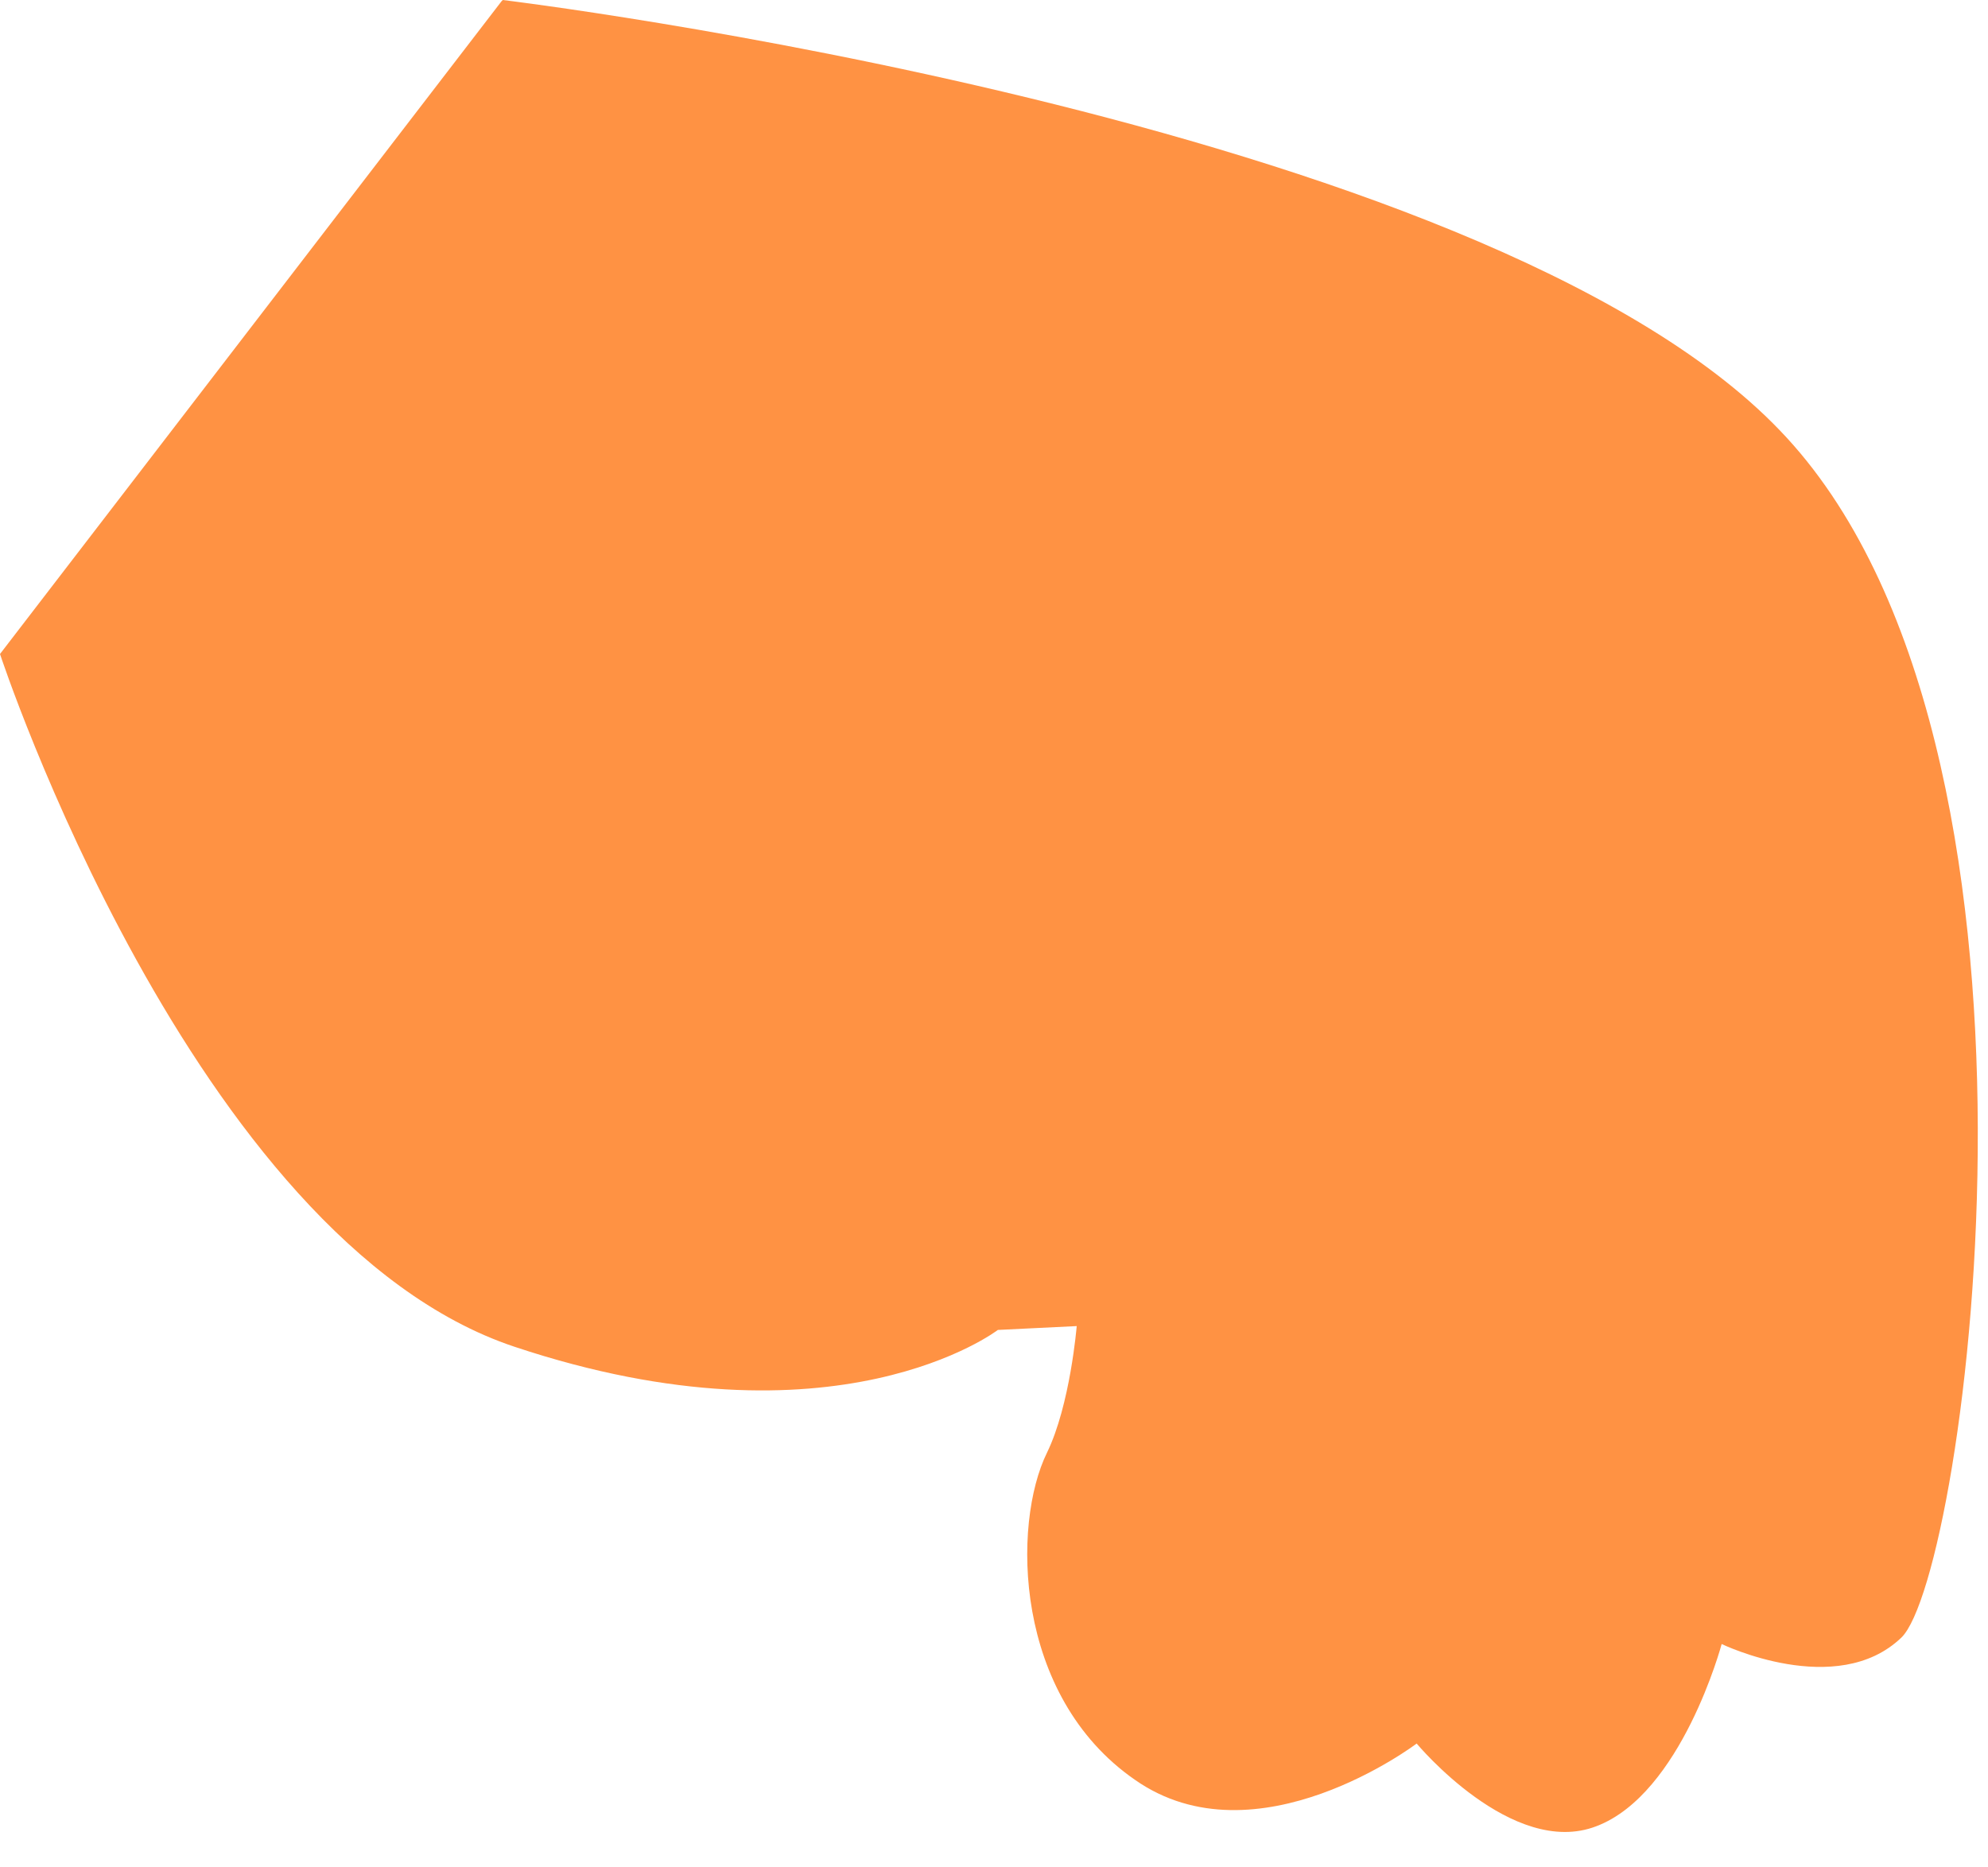
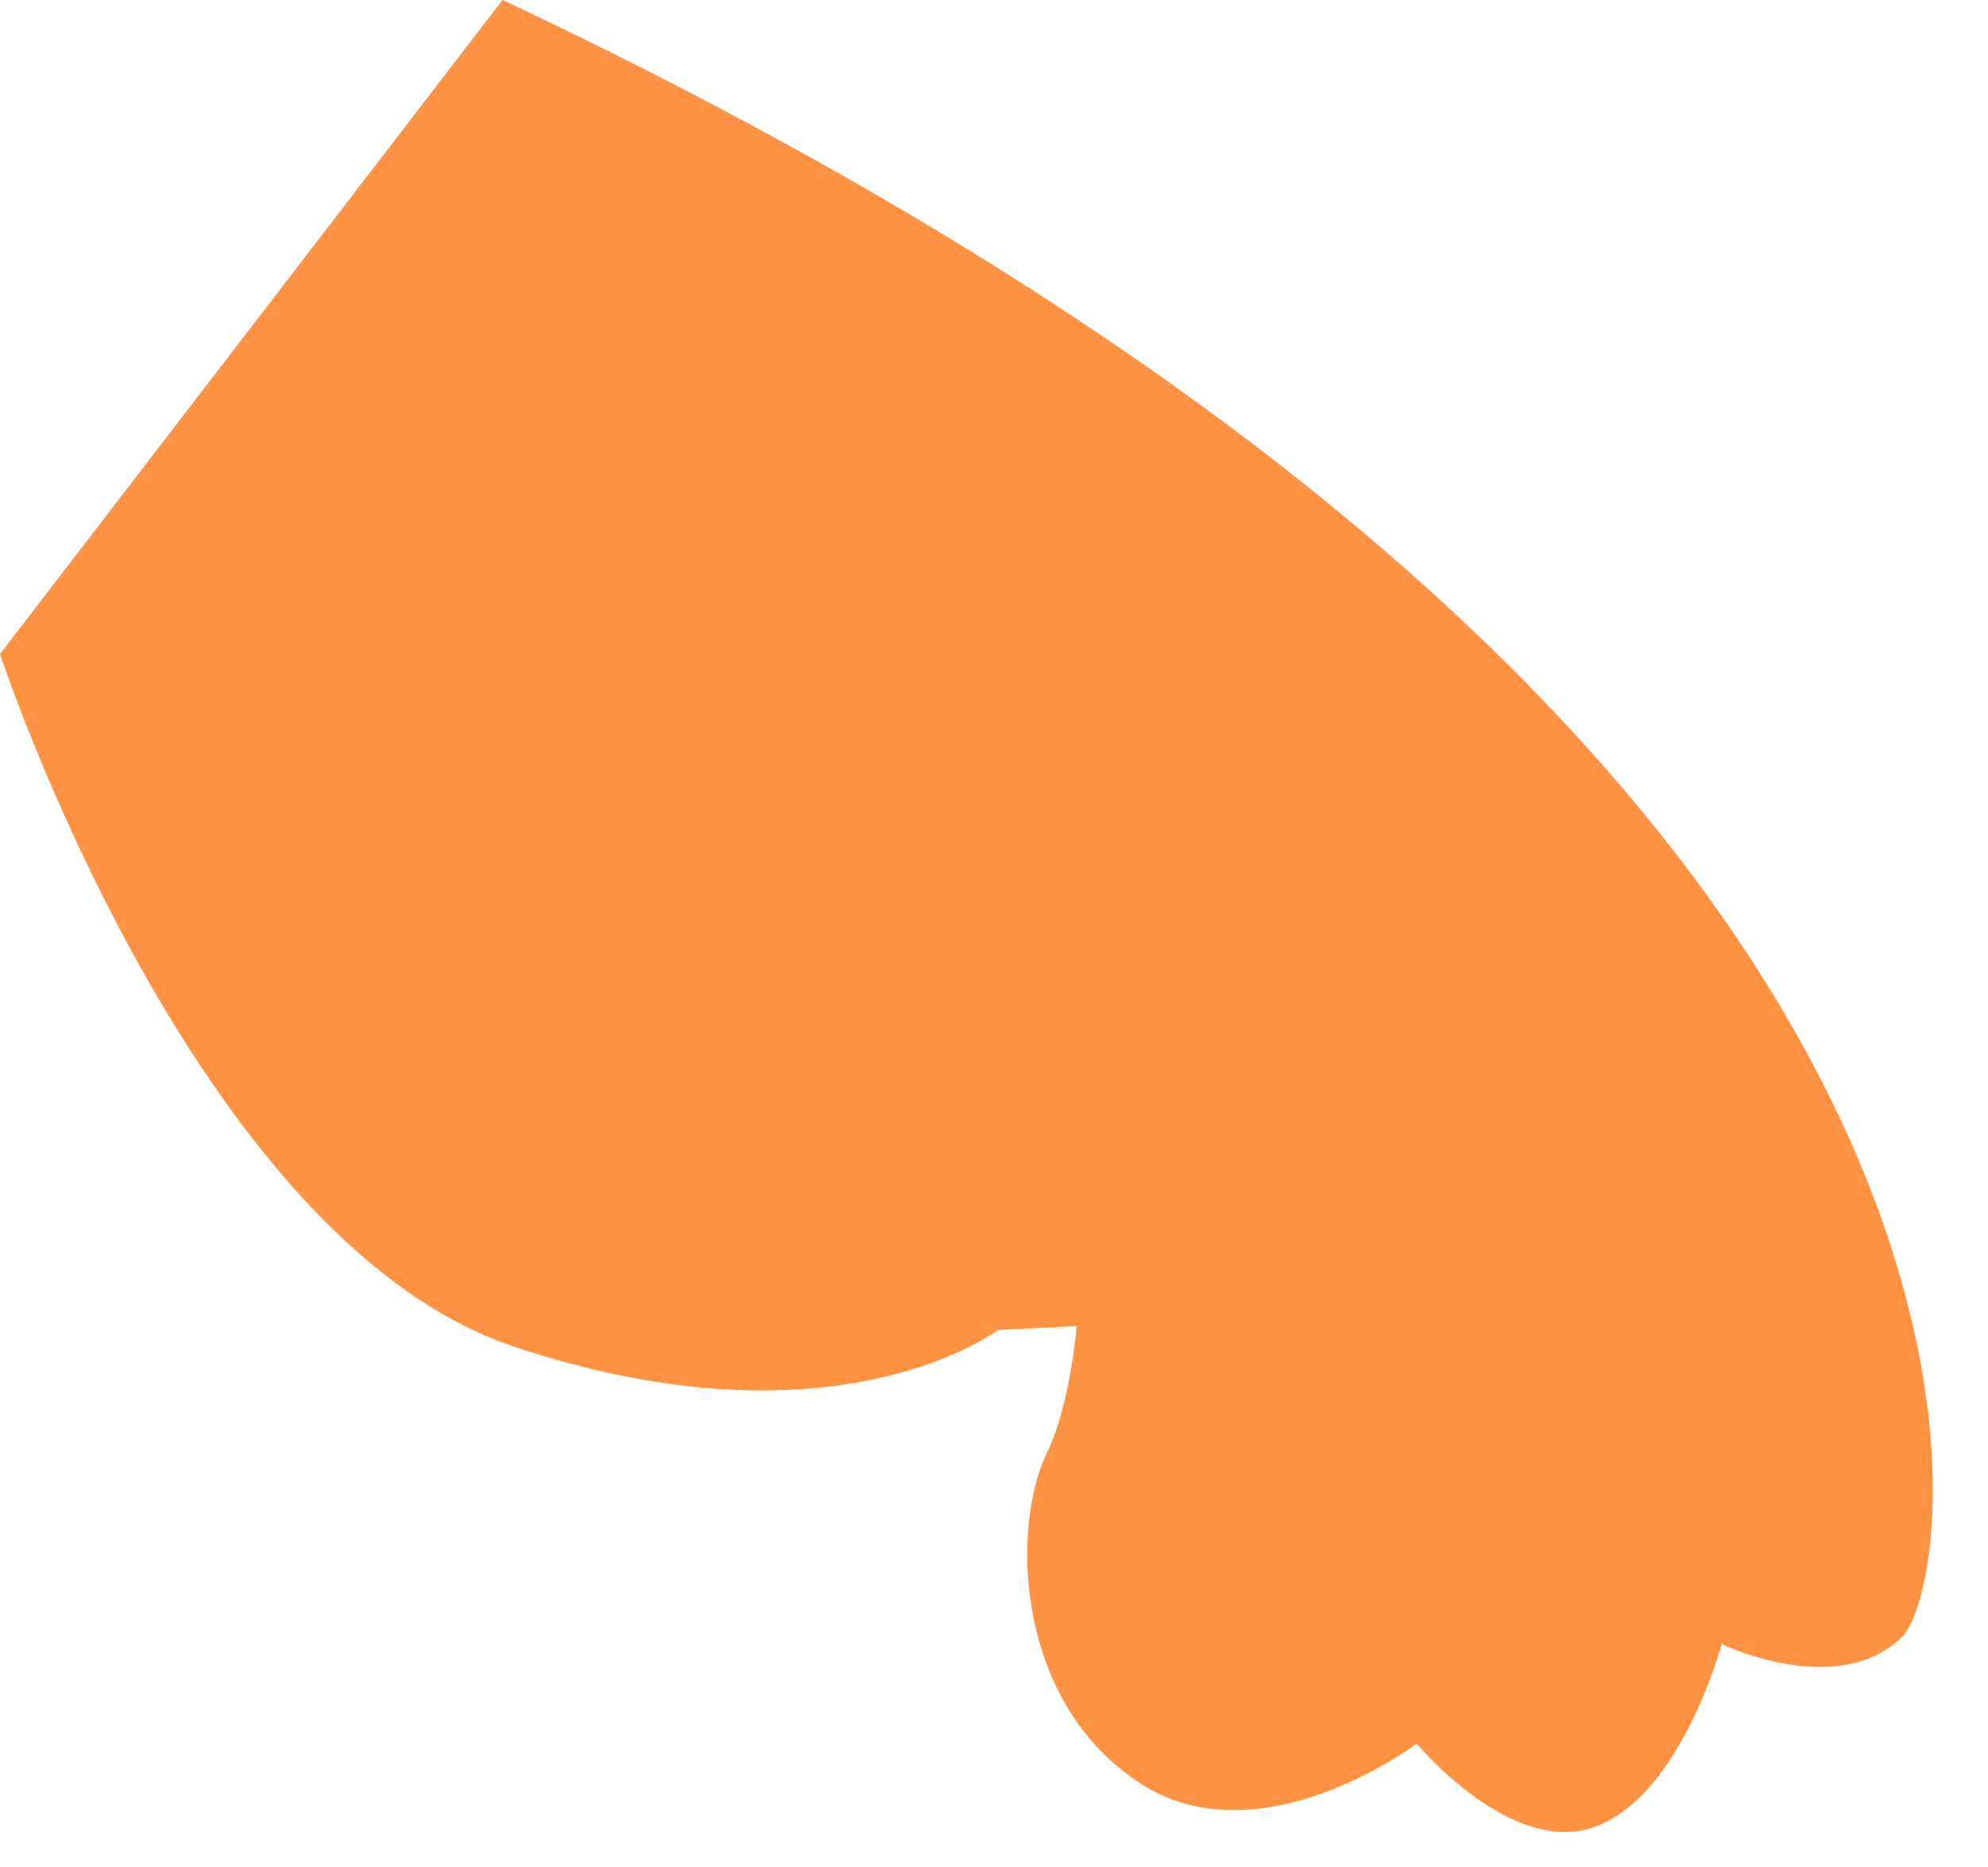
<svg xmlns="http://www.w3.org/2000/svg" fill="none" height="100%" overflow="visible" preserveAspectRatio="none" style="display: block;" viewBox="0 0 33 31" width="100%">
-   <path d="M8.346 0C8.346 0 24.567 1.953 29.545 7.145C34.544 12.337 32.635 26.155 31.562 27.185C30.489 28.215 28.579 27.292 28.579 27.292C28.579 27.292 27.914 29.781 26.498 30.317C25.104 30.854 23.516 28.944 23.516 28.944C23.516 28.944 20.855 30.961 18.838 29.545C16.822 28.15 16.8 25.297 17.379 24.117C17.766 23.323 17.873 22.014 17.873 22.014L16.564 22.078C16.564 22.078 13.882 24.138 8.54 22.357C3.197 20.576 0 10.857 0 10.857L8.325 0.021L8.346 0Z" fill="#FF9243" id="Vector" />
+   <path d="M8.346 0C34.544 12.337 32.635 26.155 31.562 27.185C30.489 28.215 28.579 27.292 28.579 27.292C28.579 27.292 27.914 29.781 26.498 30.317C25.104 30.854 23.516 28.944 23.516 28.944C23.516 28.944 20.855 30.961 18.838 29.545C16.822 28.15 16.8 25.297 17.379 24.117C17.766 23.323 17.873 22.014 17.873 22.014L16.564 22.078C16.564 22.078 13.882 24.138 8.54 22.357C3.197 20.576 0 10.857 0 10.857L8.325 0.021L8.346 0Z" fill="#FF9243" id="Vector" />
</svg>